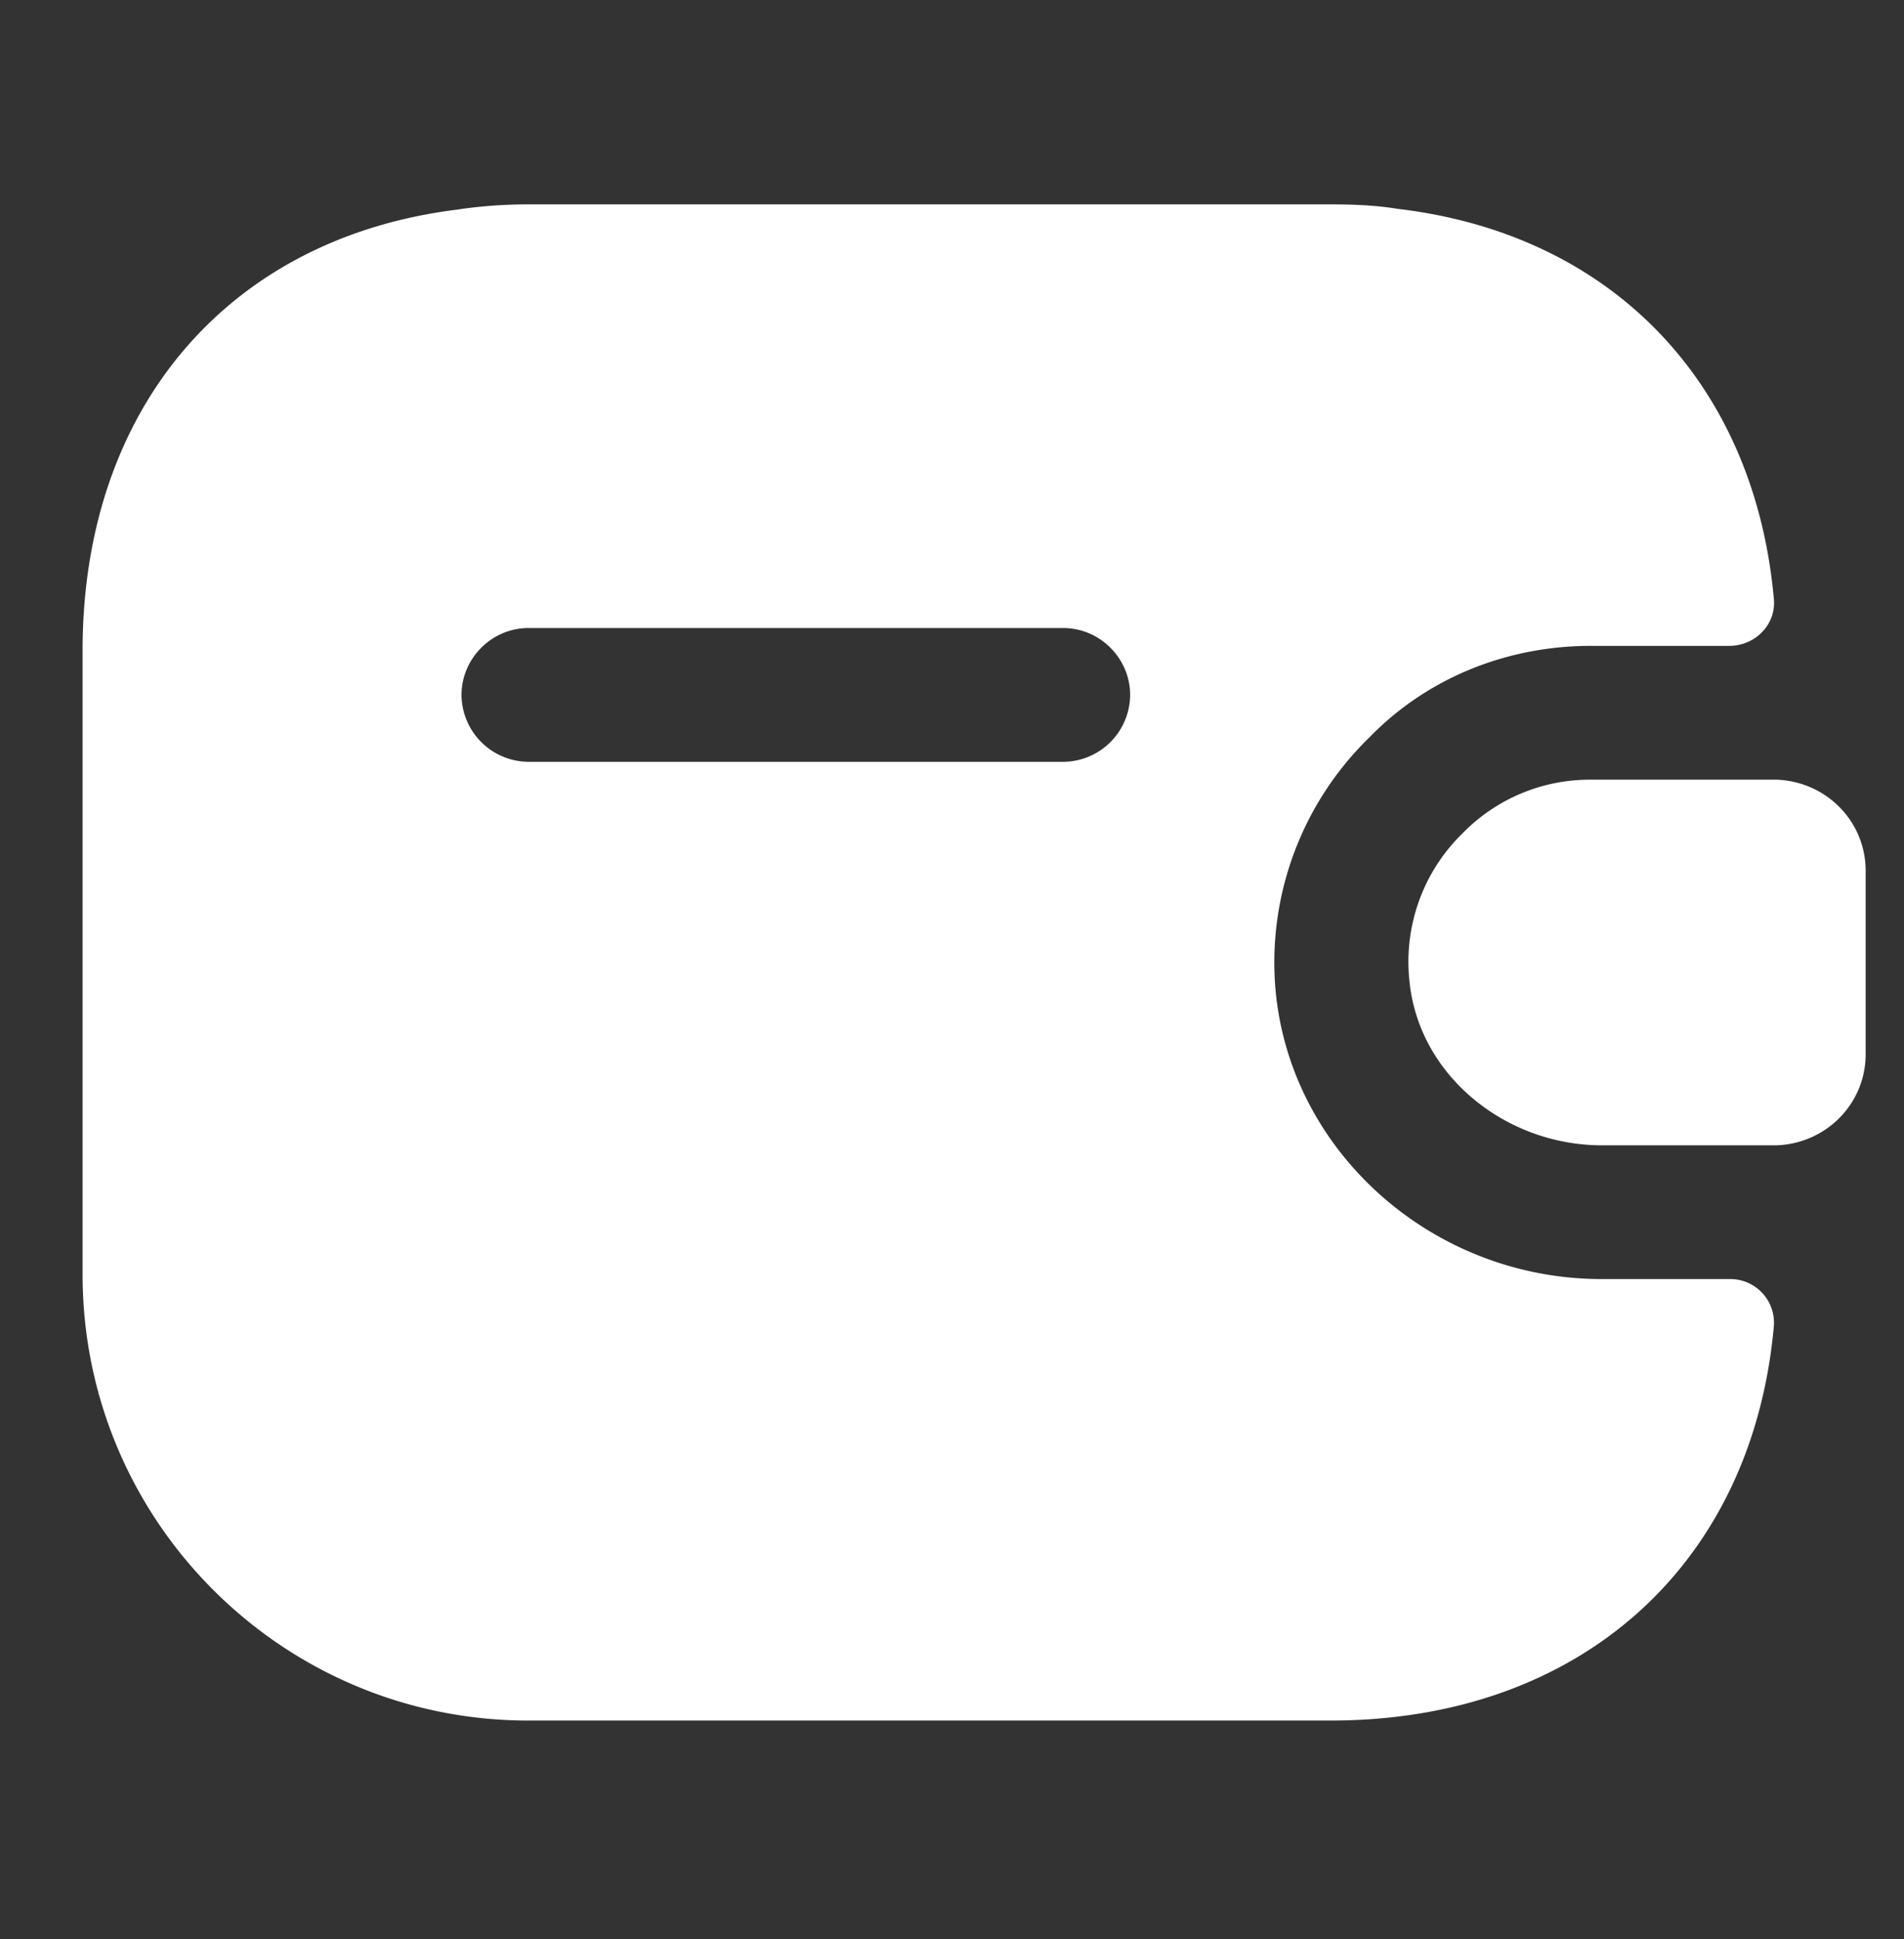
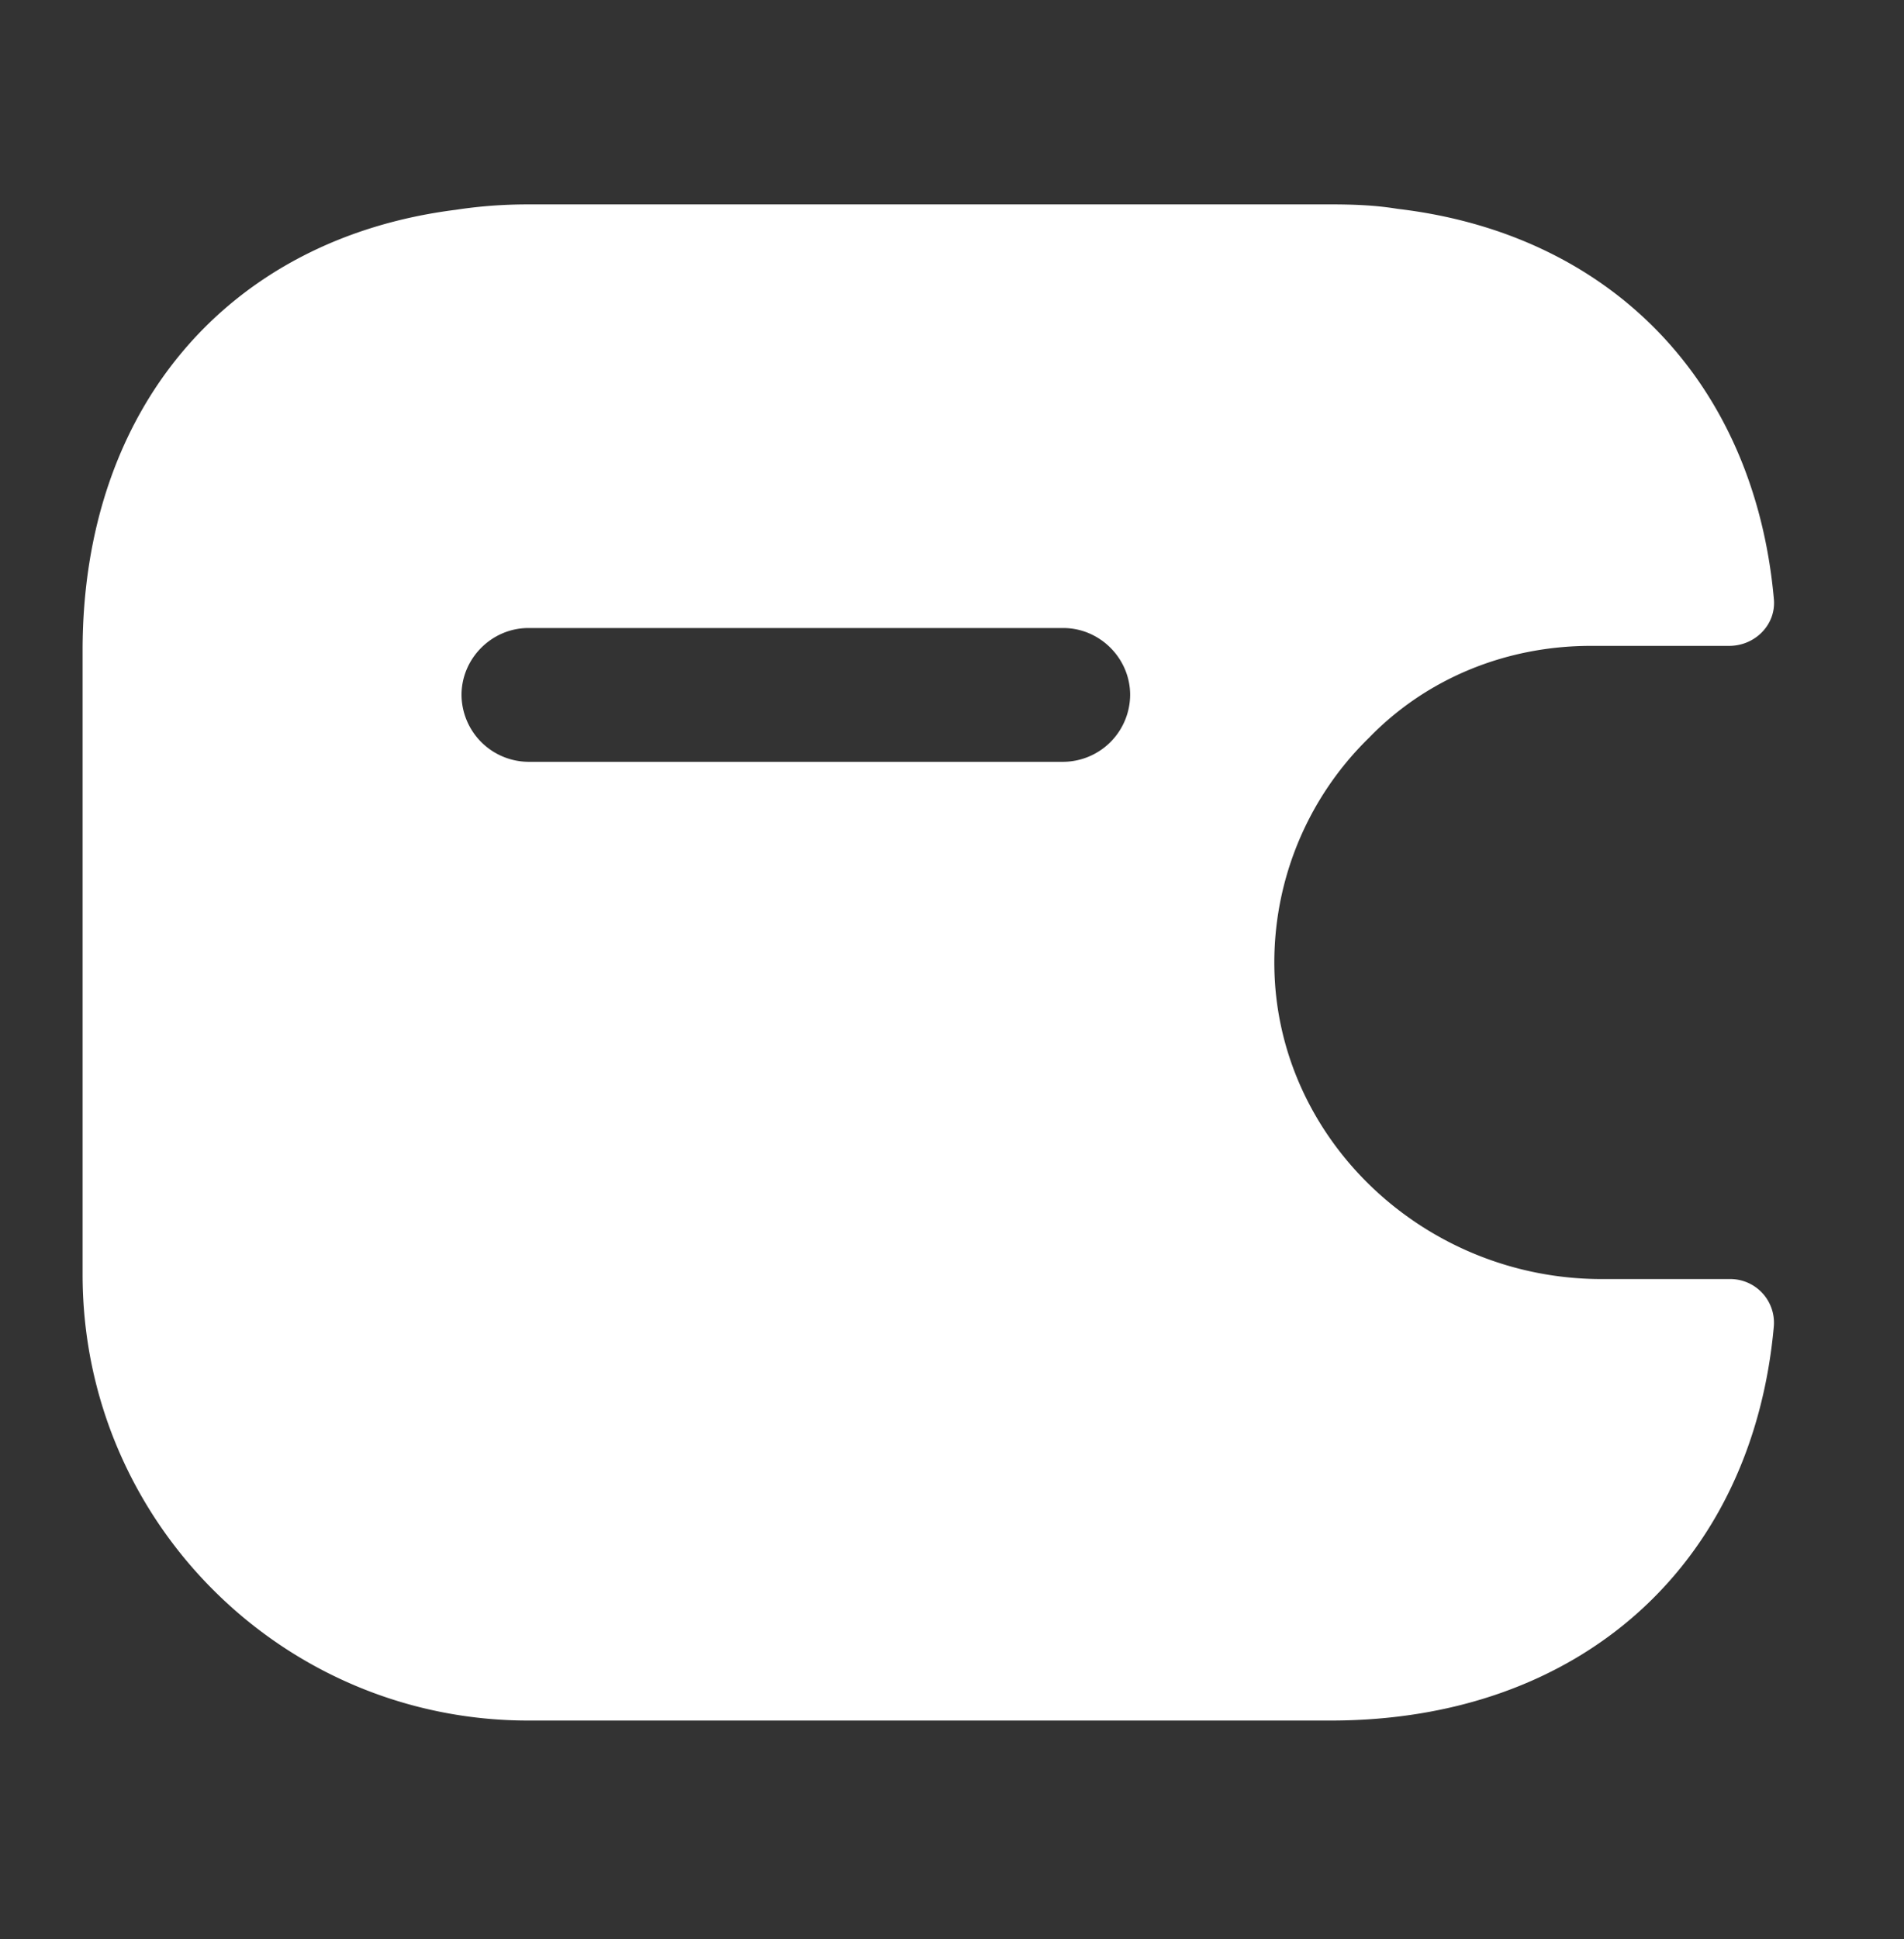
<svg xmlns="http://www.w3.org/2000/svg" width="55" height="56" fill="none">
  <rect width="100%" height="100%" fill="#333333" stroke="none" />
-   <path fill="#fff" d="M53.892 25.14v5.305c0 1.417-1.133 2.576-2.575 2.627H46.27c-2.782 0-5.331-2.034-5.563-4.816a5.172 5.172 0 0 1 1.545-4.197 5.132 5.132 0 0 1 3.709-1.545h5.356c1.442.051 2.575 1.21 2.575 2.626Z" />
  <path fill="#fff" d="M49.952 36.934h-3.683c-4.893 0-9.013-3.682-9.425-8.37a9.06 9.06 0 0 1 2.704-7.262c1.648-1.7 3.94-2.652 6.412-2.652h3.992c.747 0 1.365-.618 1.288-1.365-.567-6.258-4.713-10.533-10.868-11.254-.618-.103-1.262-.129-1.931-.129H15.262c-.721 0-1.416.052-2.086.155-6.567.824-10.79 5.717-10.79 12.722v18.027c0 7.107 5.768 12.876 12.876 12.876H38.44c7.211 0 12.181-4.507 12.8-11.383a1.262 1.262 0 0 0-1.288-1.365ZM30.715 21.998H15.263a1.946 1.946 0 0 1-1.931-1.932c0-1.055.875-1.931 1.931-1.931h15.452c1.056 0 1.931.875 1.931 1.931a1.945 1.945 0 0 1-1.931 1.932Z" />
</svg>